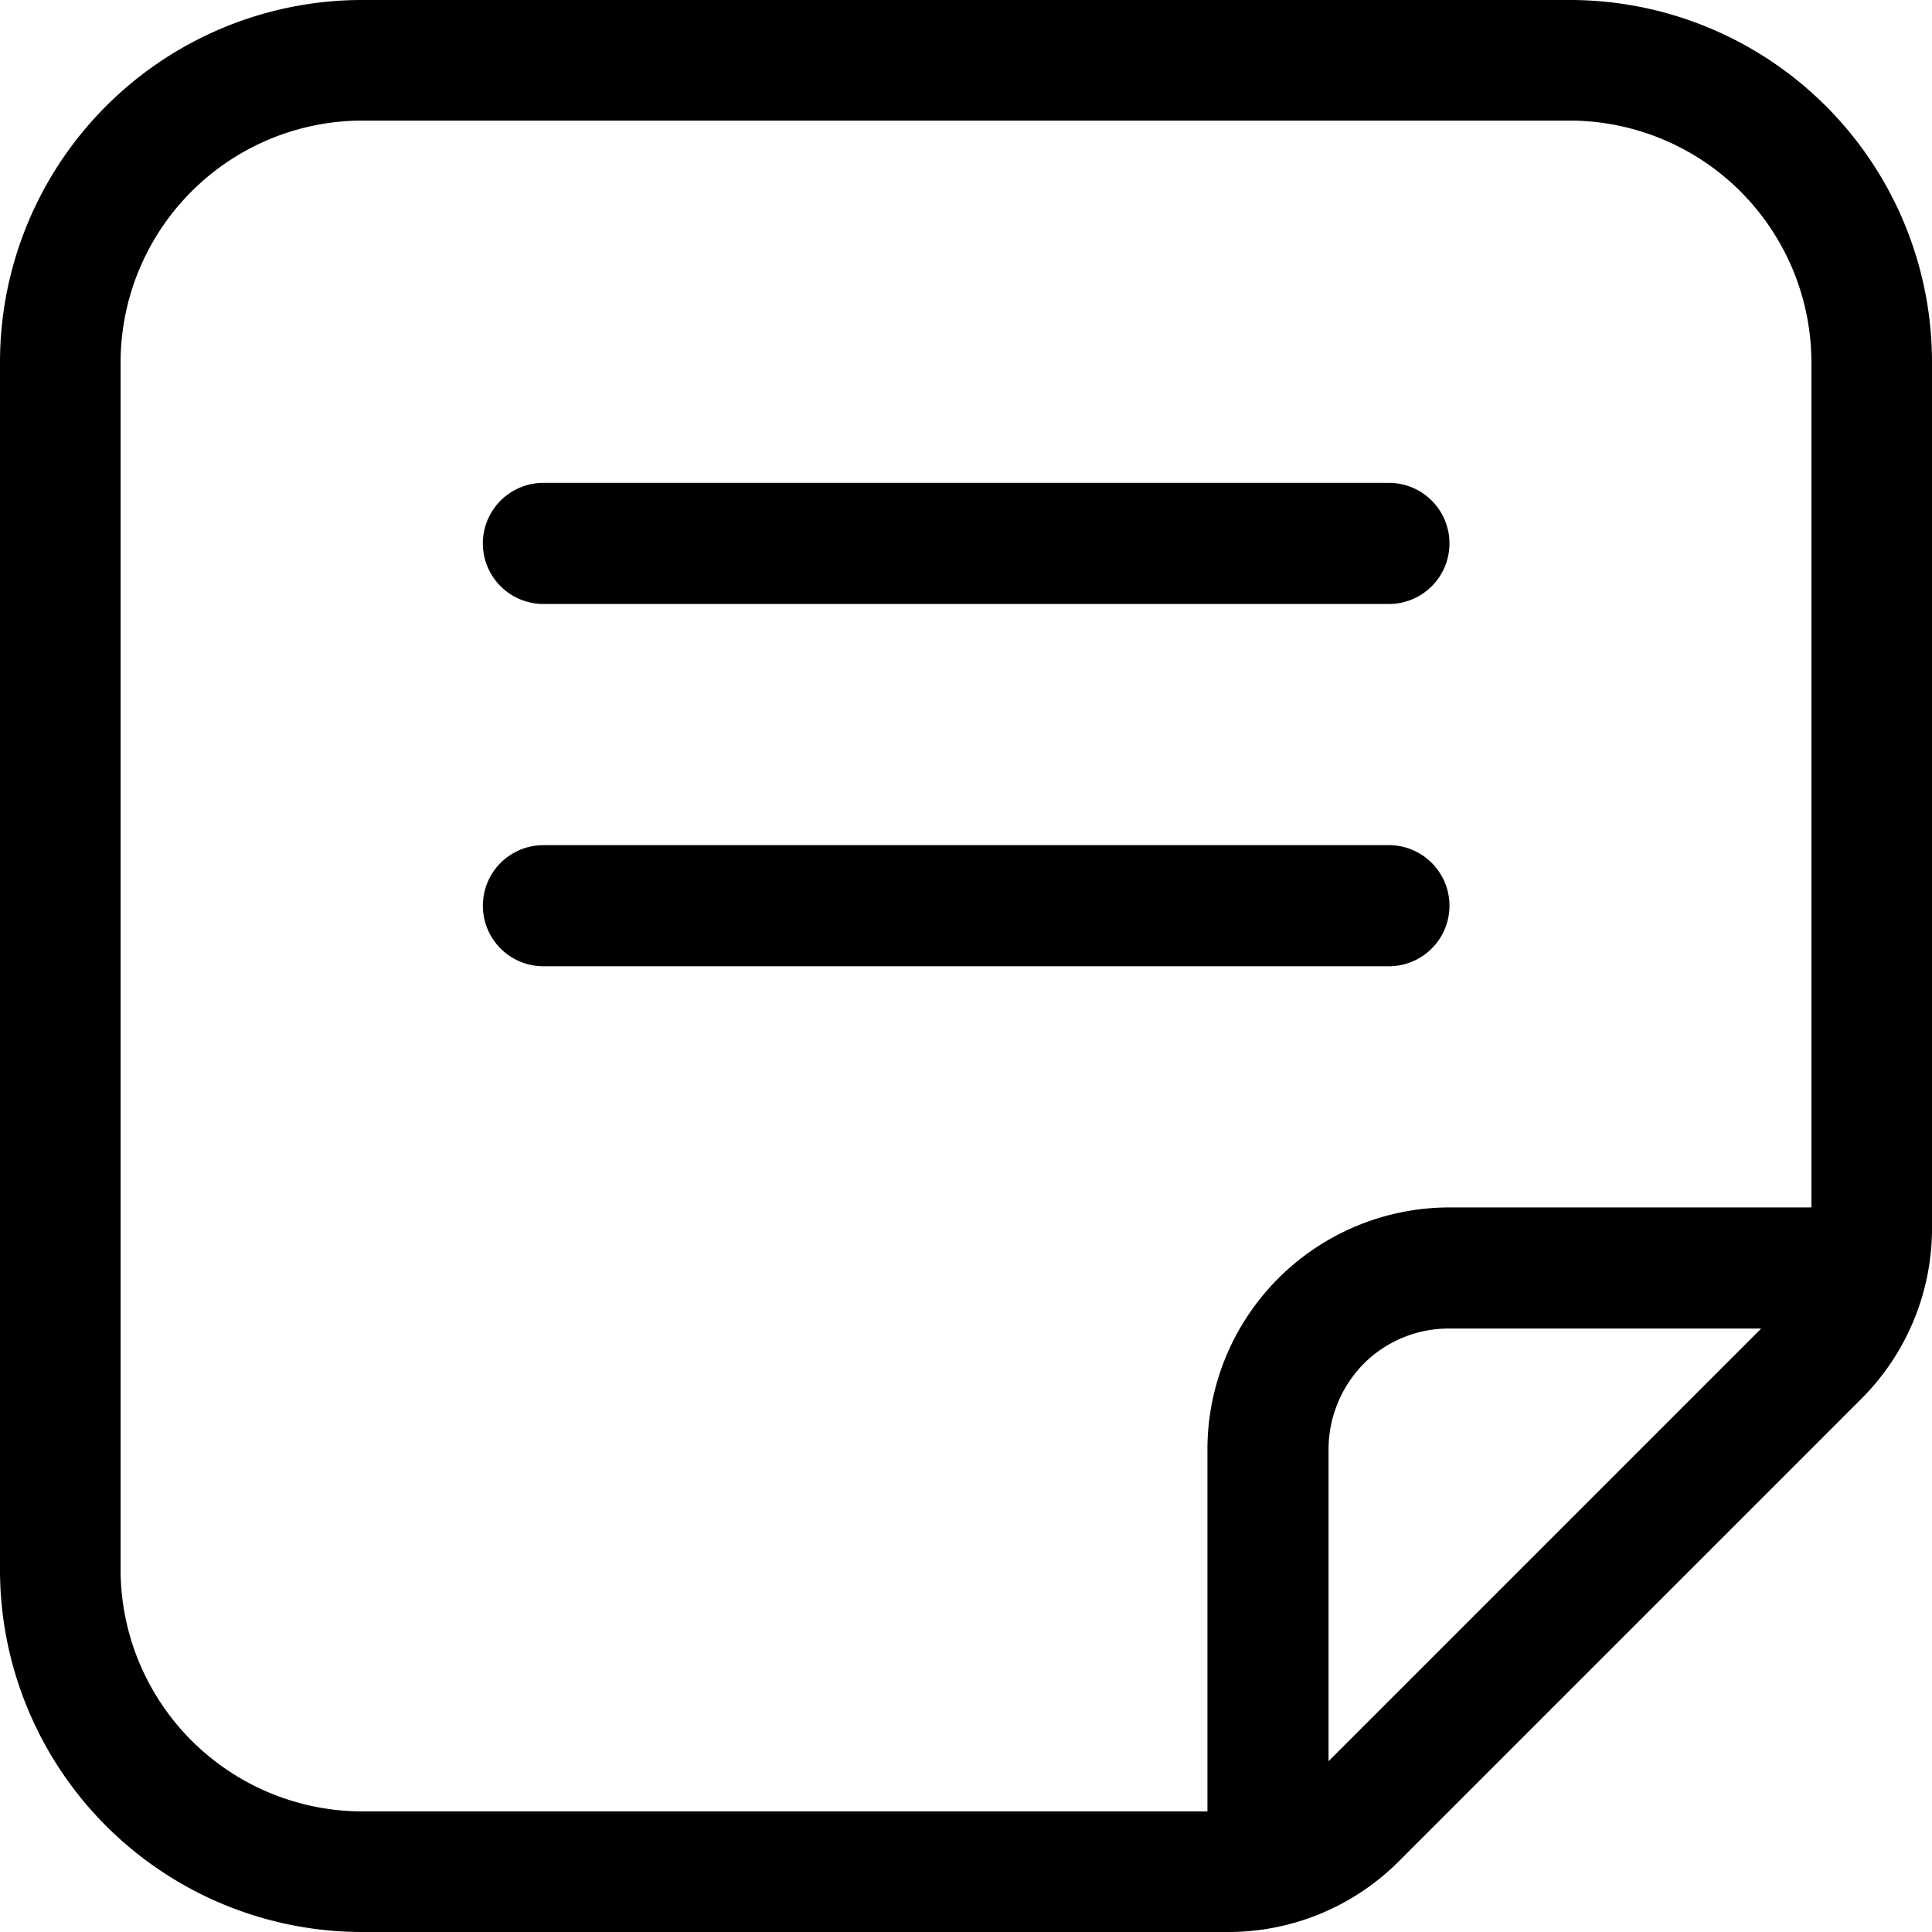
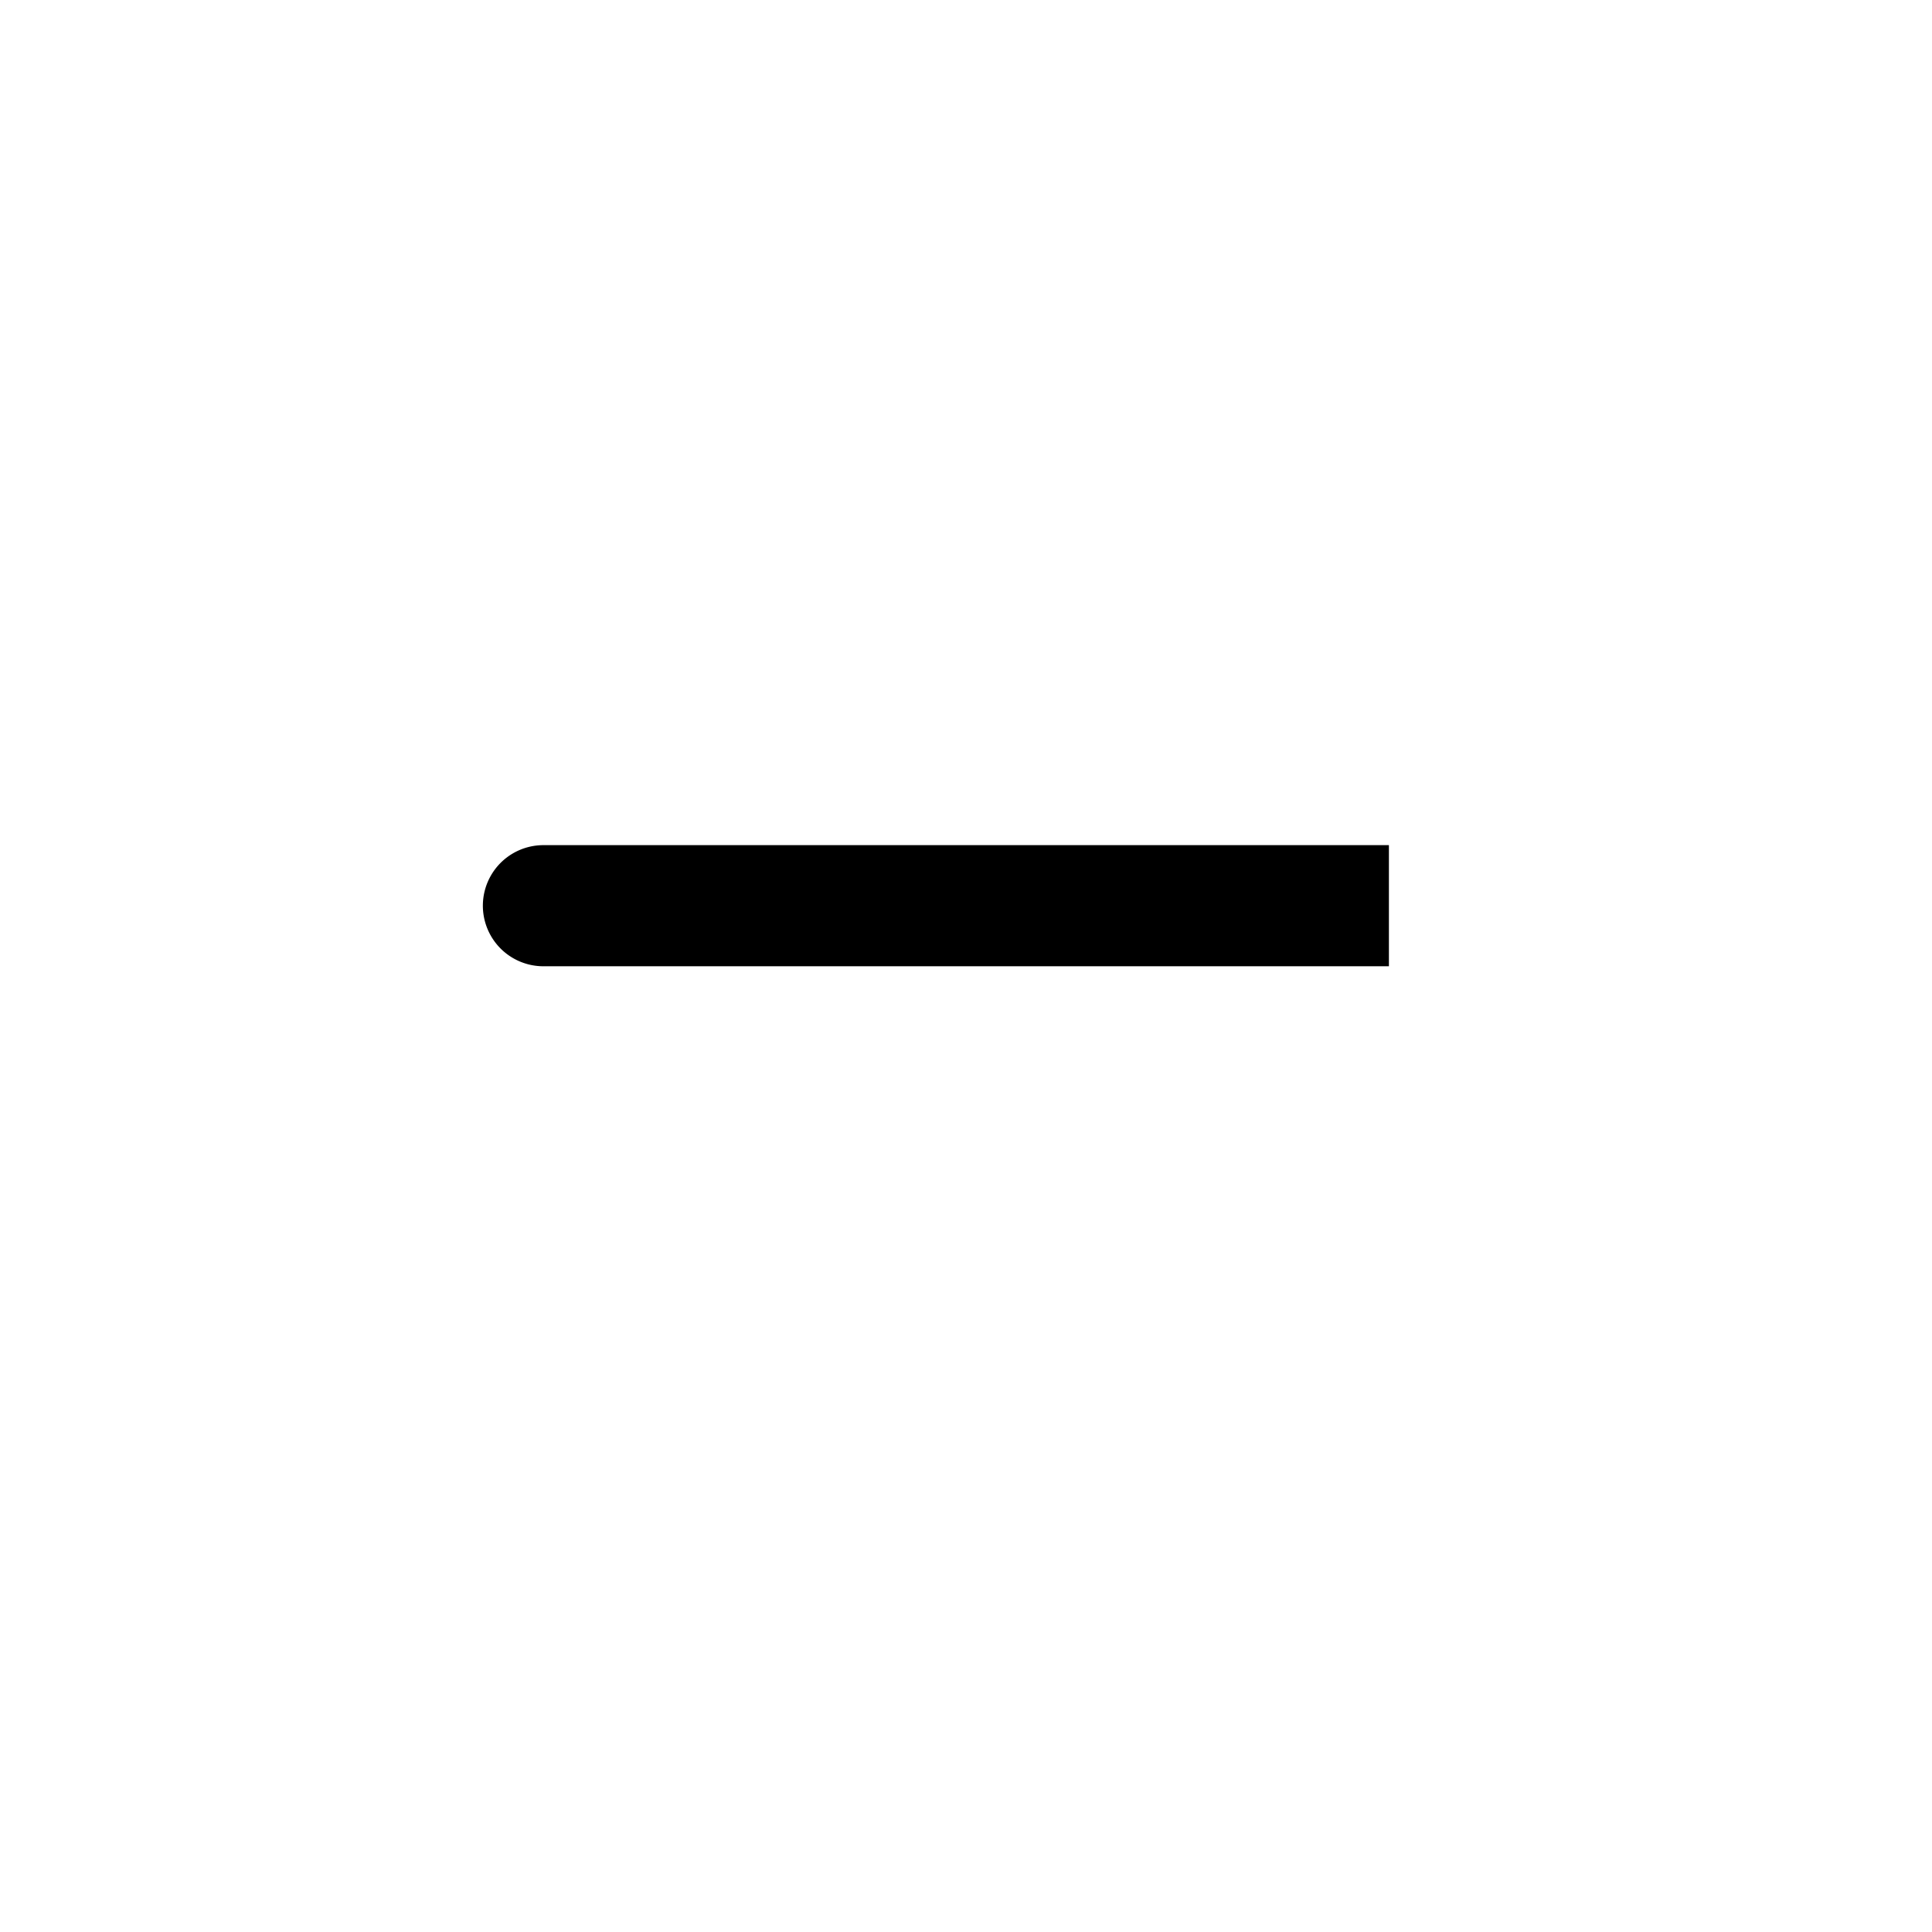
<svg xmlns="http://www.w3.org/2000/svg" id="Group_828" data-name="Group 828" width="29" height="29" viewBox="0 0 29 29">
-   <path id="icon_poste" data-name="icon poste" d="M23.562,0H5.438A5.437,5.437,0,0,0,0,5.438V23.562A5.437,5.437,0,0,0,5.438,29h13A3.616,3.616,0,0,0,21,27.936L27.936,21A3.616,3.616,0,0,0,29,18.435v-13A5.437,5.437,0,0,0,23.562,0Zm-3.62,26.436V21.752a1.837,1.837,0,0,1,.528-1.282,1.8,1.8,0,0,1,1.282-.528h4.684Zm7.248-8.312H21.752a3.634,3.634,0,0,0-3.628,3.628V27.19H5.438A3.634,3.634,0,0,1,1.81,23.562V5.438A3.634,3.634,0,0,1,5.438,1.81H23.562A3.634,3.634,0,0,1,27.19,5.438Z" transform="translate(0 0)" />
-   <path id="Path_2359" data-name="Path 2359" d="M106.9,93.3H94.209a.909.909,0,0,0,0,1.818H106.9a.909.909,0,0,0,0-1.818Z" transform="translate(-86.052 -86.052)" />
-   <path id="Path_2360" data-name="Path 2360" d="M106.9,163.3H94.209a.909.909,0,1,0,0,1.818H106.9a.909.909,0,0,0,0-1.818Z" transform="translate(-86.052 -150.614)" />
+   <path id="Path_2360" data-name="Path 2360" d="M106.9,163.3H94.209a.909.909,0,1,0,0,1.818H106.9Z" transform="translate(-86.052 -150.614)" />
</svg>